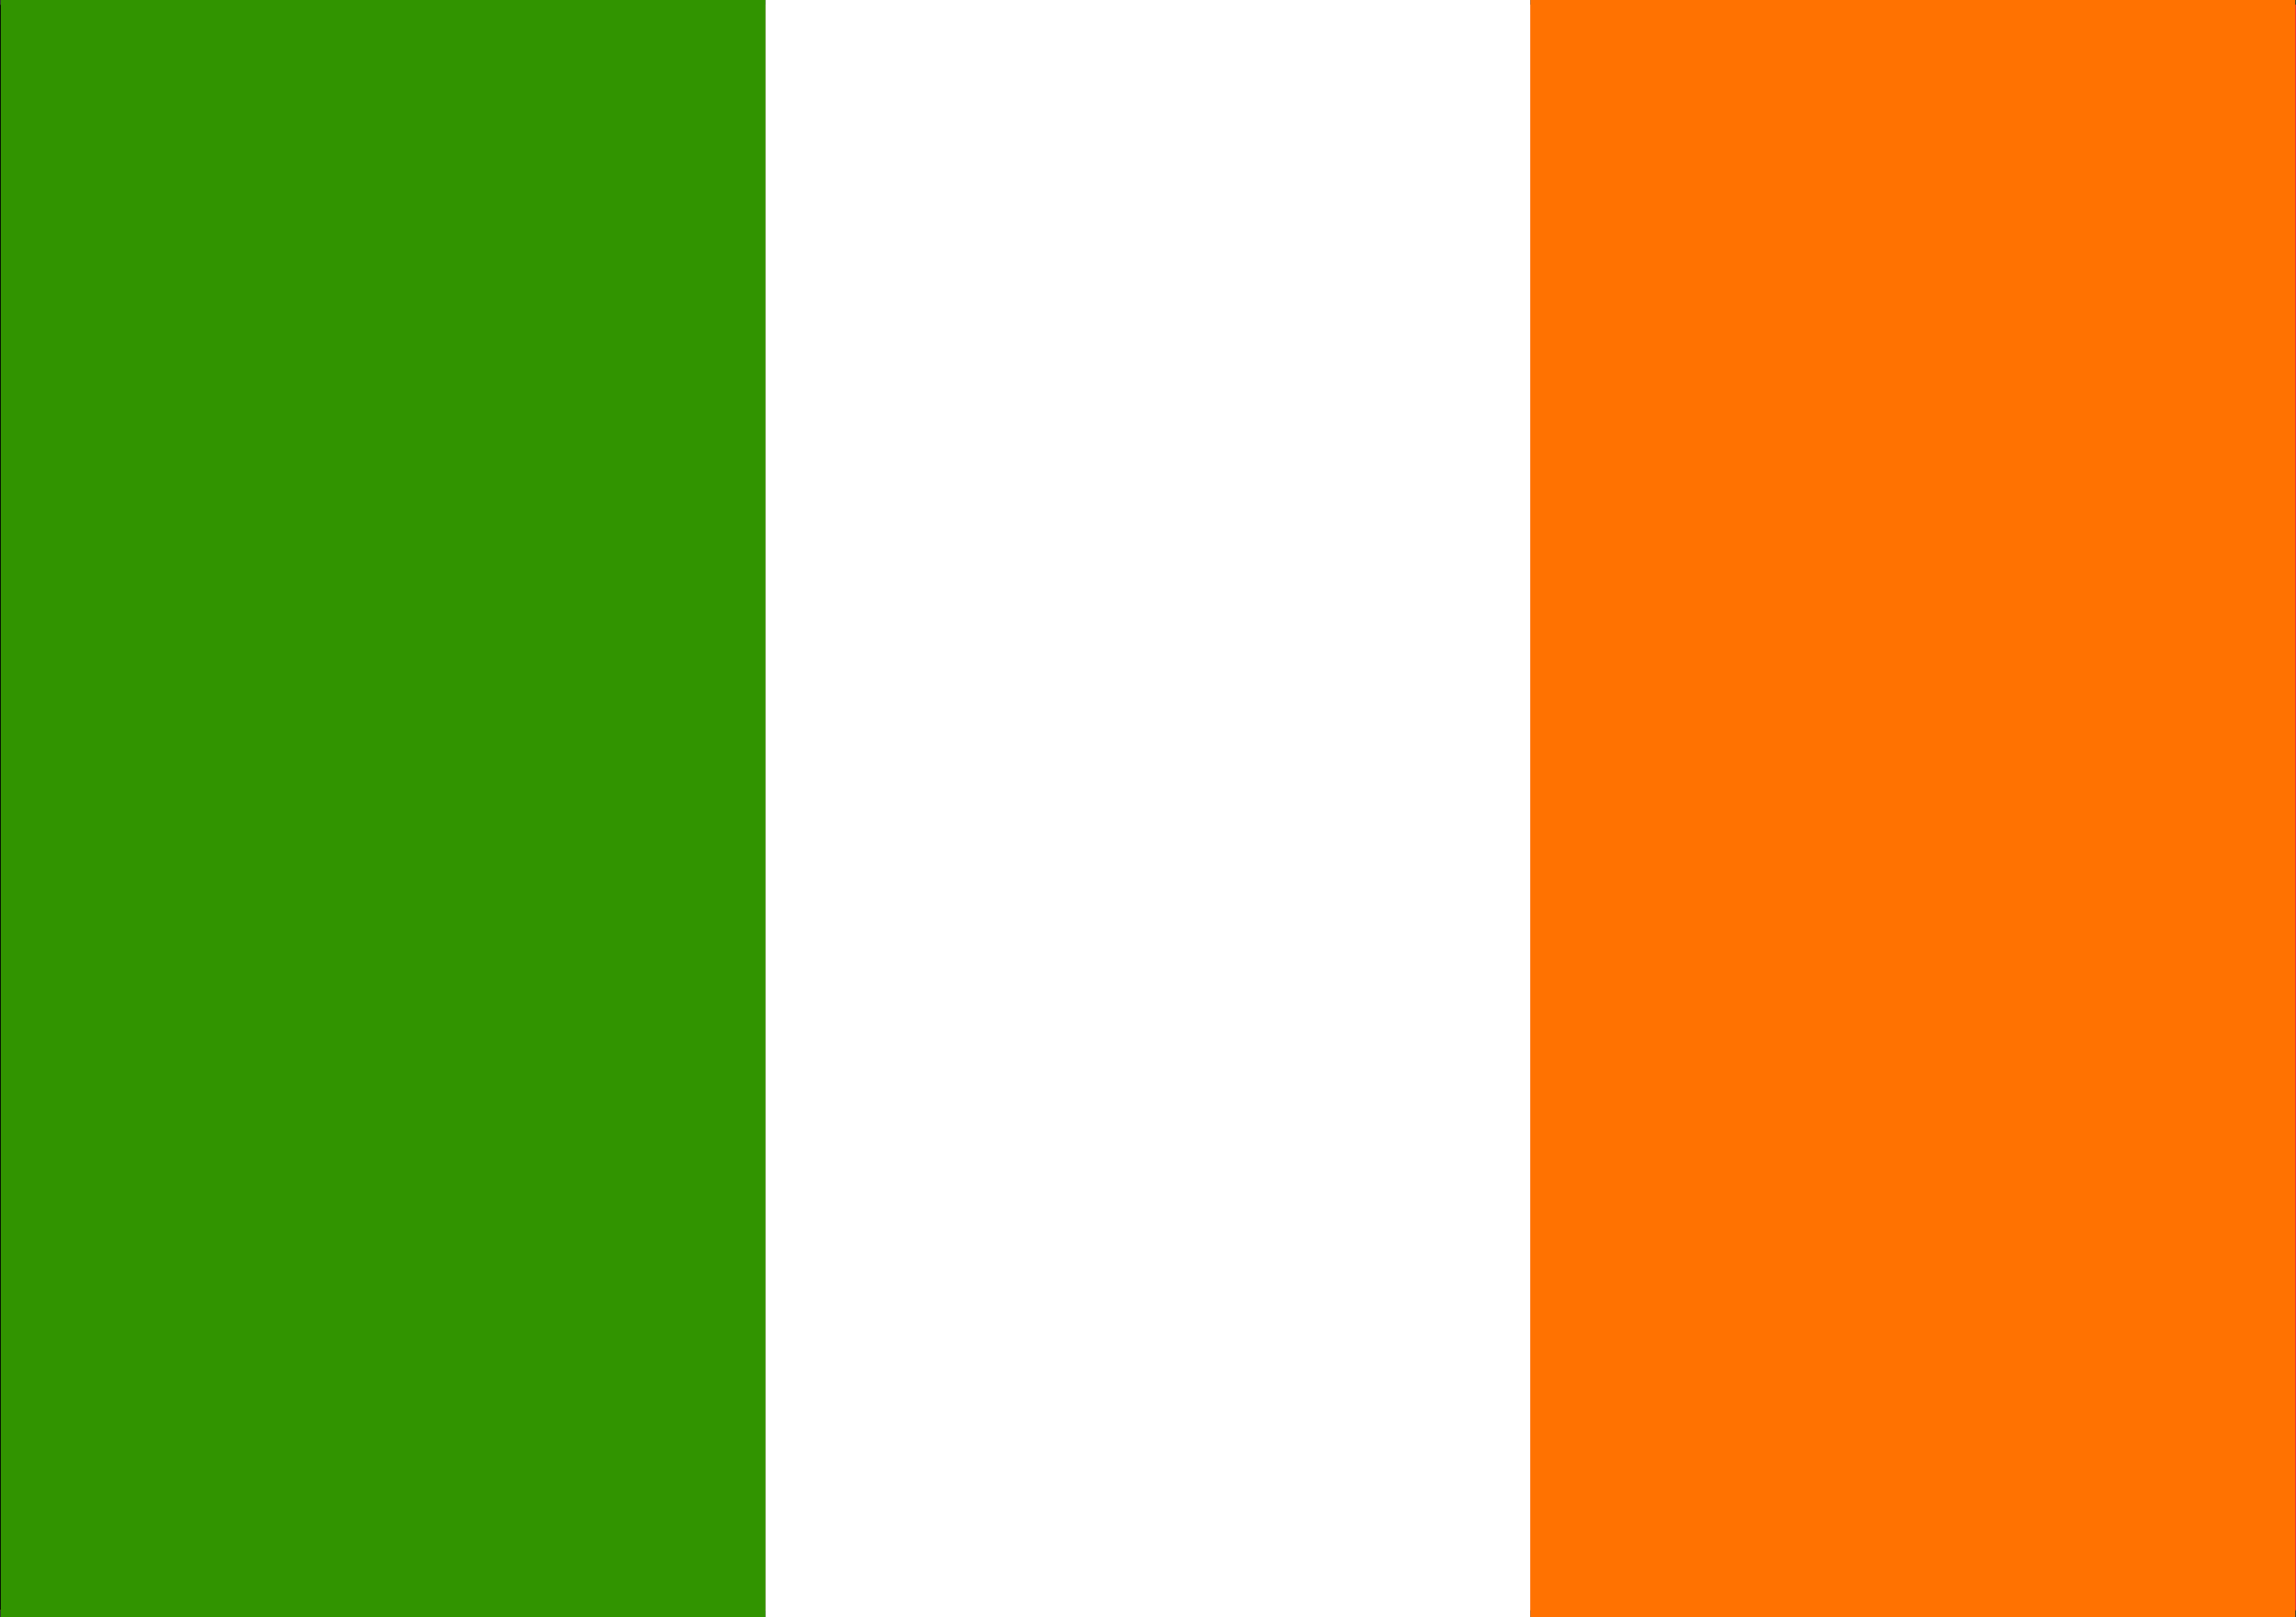
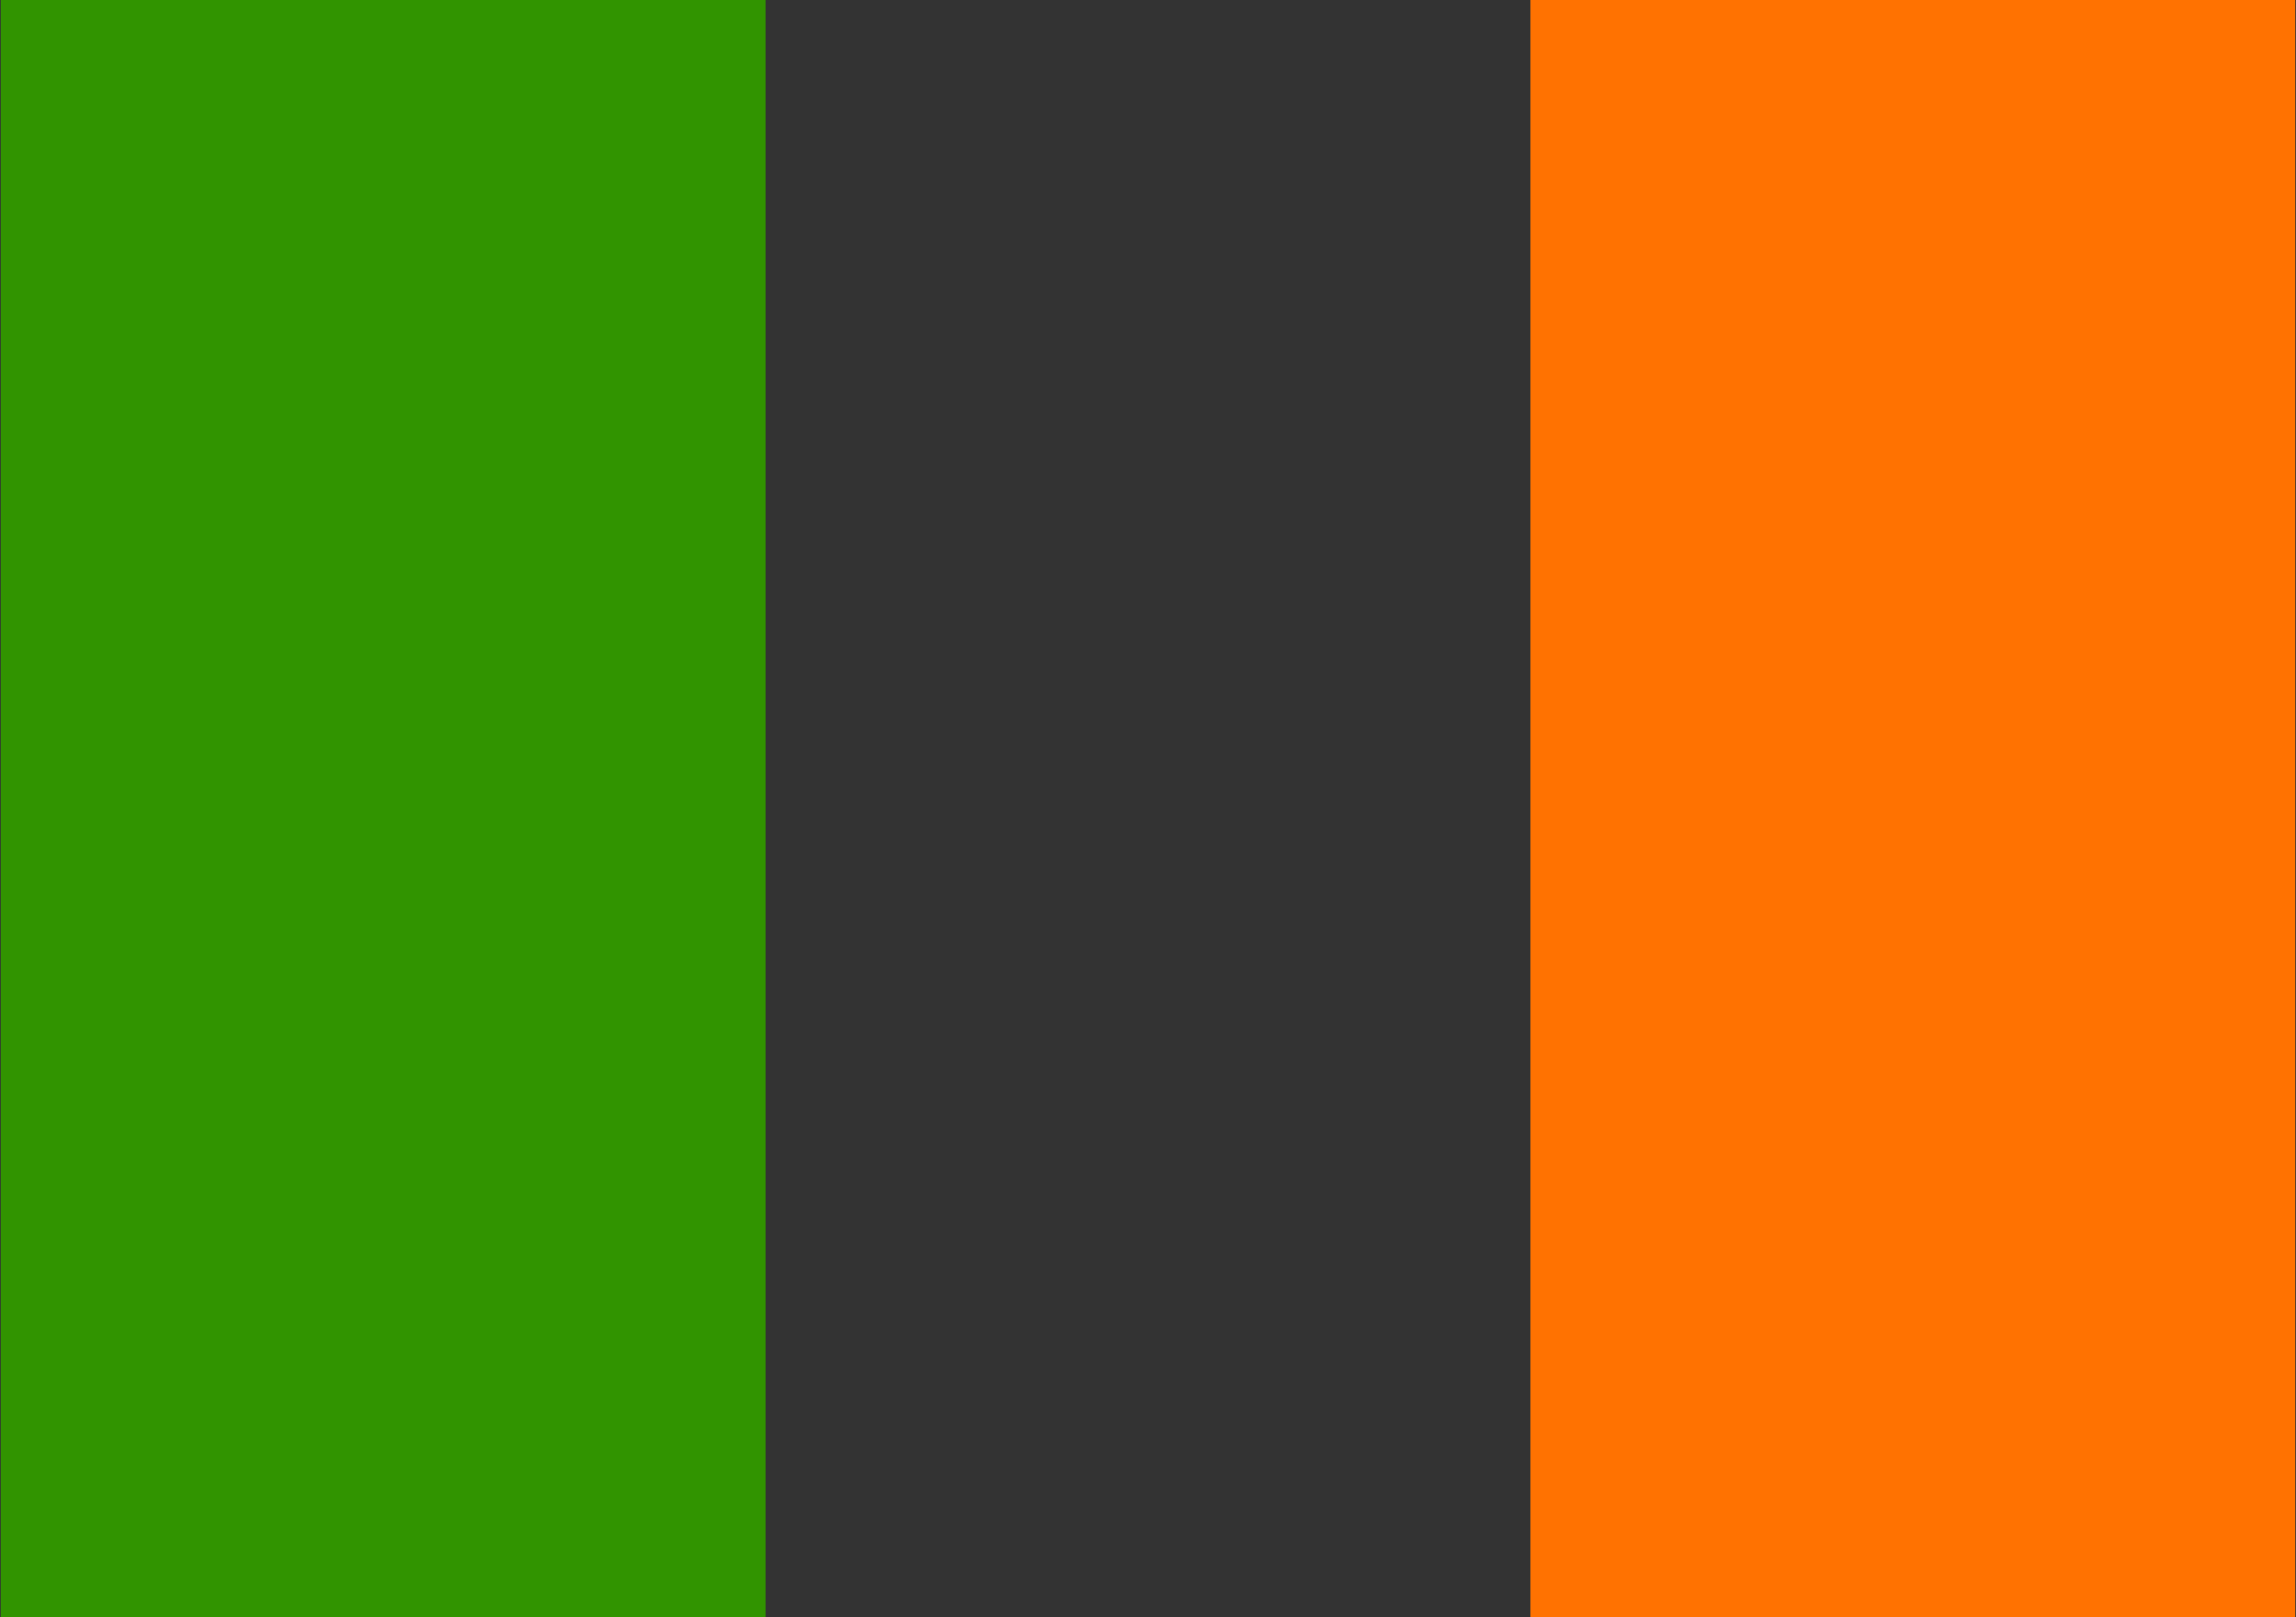
<svg xmlns="http://www.w3.org/2000/svg" id="Layer_2" data-name="Layer 2" viewBox="0 0 29.51 20.79">
  <rect x="0" y="0" width="29.51" height="20.79" fill="#333333" stroke="none" />
  <defs>
    <style>.cls-1{fill:none;}.cls-2{clip-path:url(#clip-path);}.cls-3{fill:#ed2c3a;}.cls-4{fill:#fae044;}.cls-5{fill:#010101;}.cls-6{fill:#319400;}.cls-7{fill:#fff;}.cls-8{fill:#ff7201;}</style>
    <clipPath id="clip-path" transform="translate(-1.18 -5.24)">
-       <rect class="cls-1" x="1.18" y="5.3" width="29.51" height="20.64" />
-     </clipPath>
+       </clipPath>
  </defs>
  <g class="cls-2">
-     <polygon class="cls-3" points="0 0.06 29.51 0.06 29.51 20.7 0 20.7 0 0.06 0 0.06" />
-     <polygon class="cls-4" points="0 0.06 19.67 0.06 19.67 20.7 0 20.7 0 0.06 0 0.06" />
-     <polygon class="cls-5" points="0 0.06 9.84 0.06 9.84 20.7 0 20.7 0 0.06 0 0.06" />
-   </g>
+     </g>
  <polygon class="cls-6" points="0.01 0 9.84 0 9.84 20.79 0.01 20.79 0.01 0 0.01 0" />
-   <polygon class="cls-7" points="9.84 0 19.67 0 19.67 20.79 9.84 20.79 9.84 0 9.84 0" />
  <polygon class="cls-8" points="19.67 0 29.5 0 29.5 20.79 19.67 20.79 19.67 0 19.67 0" />
</svg>